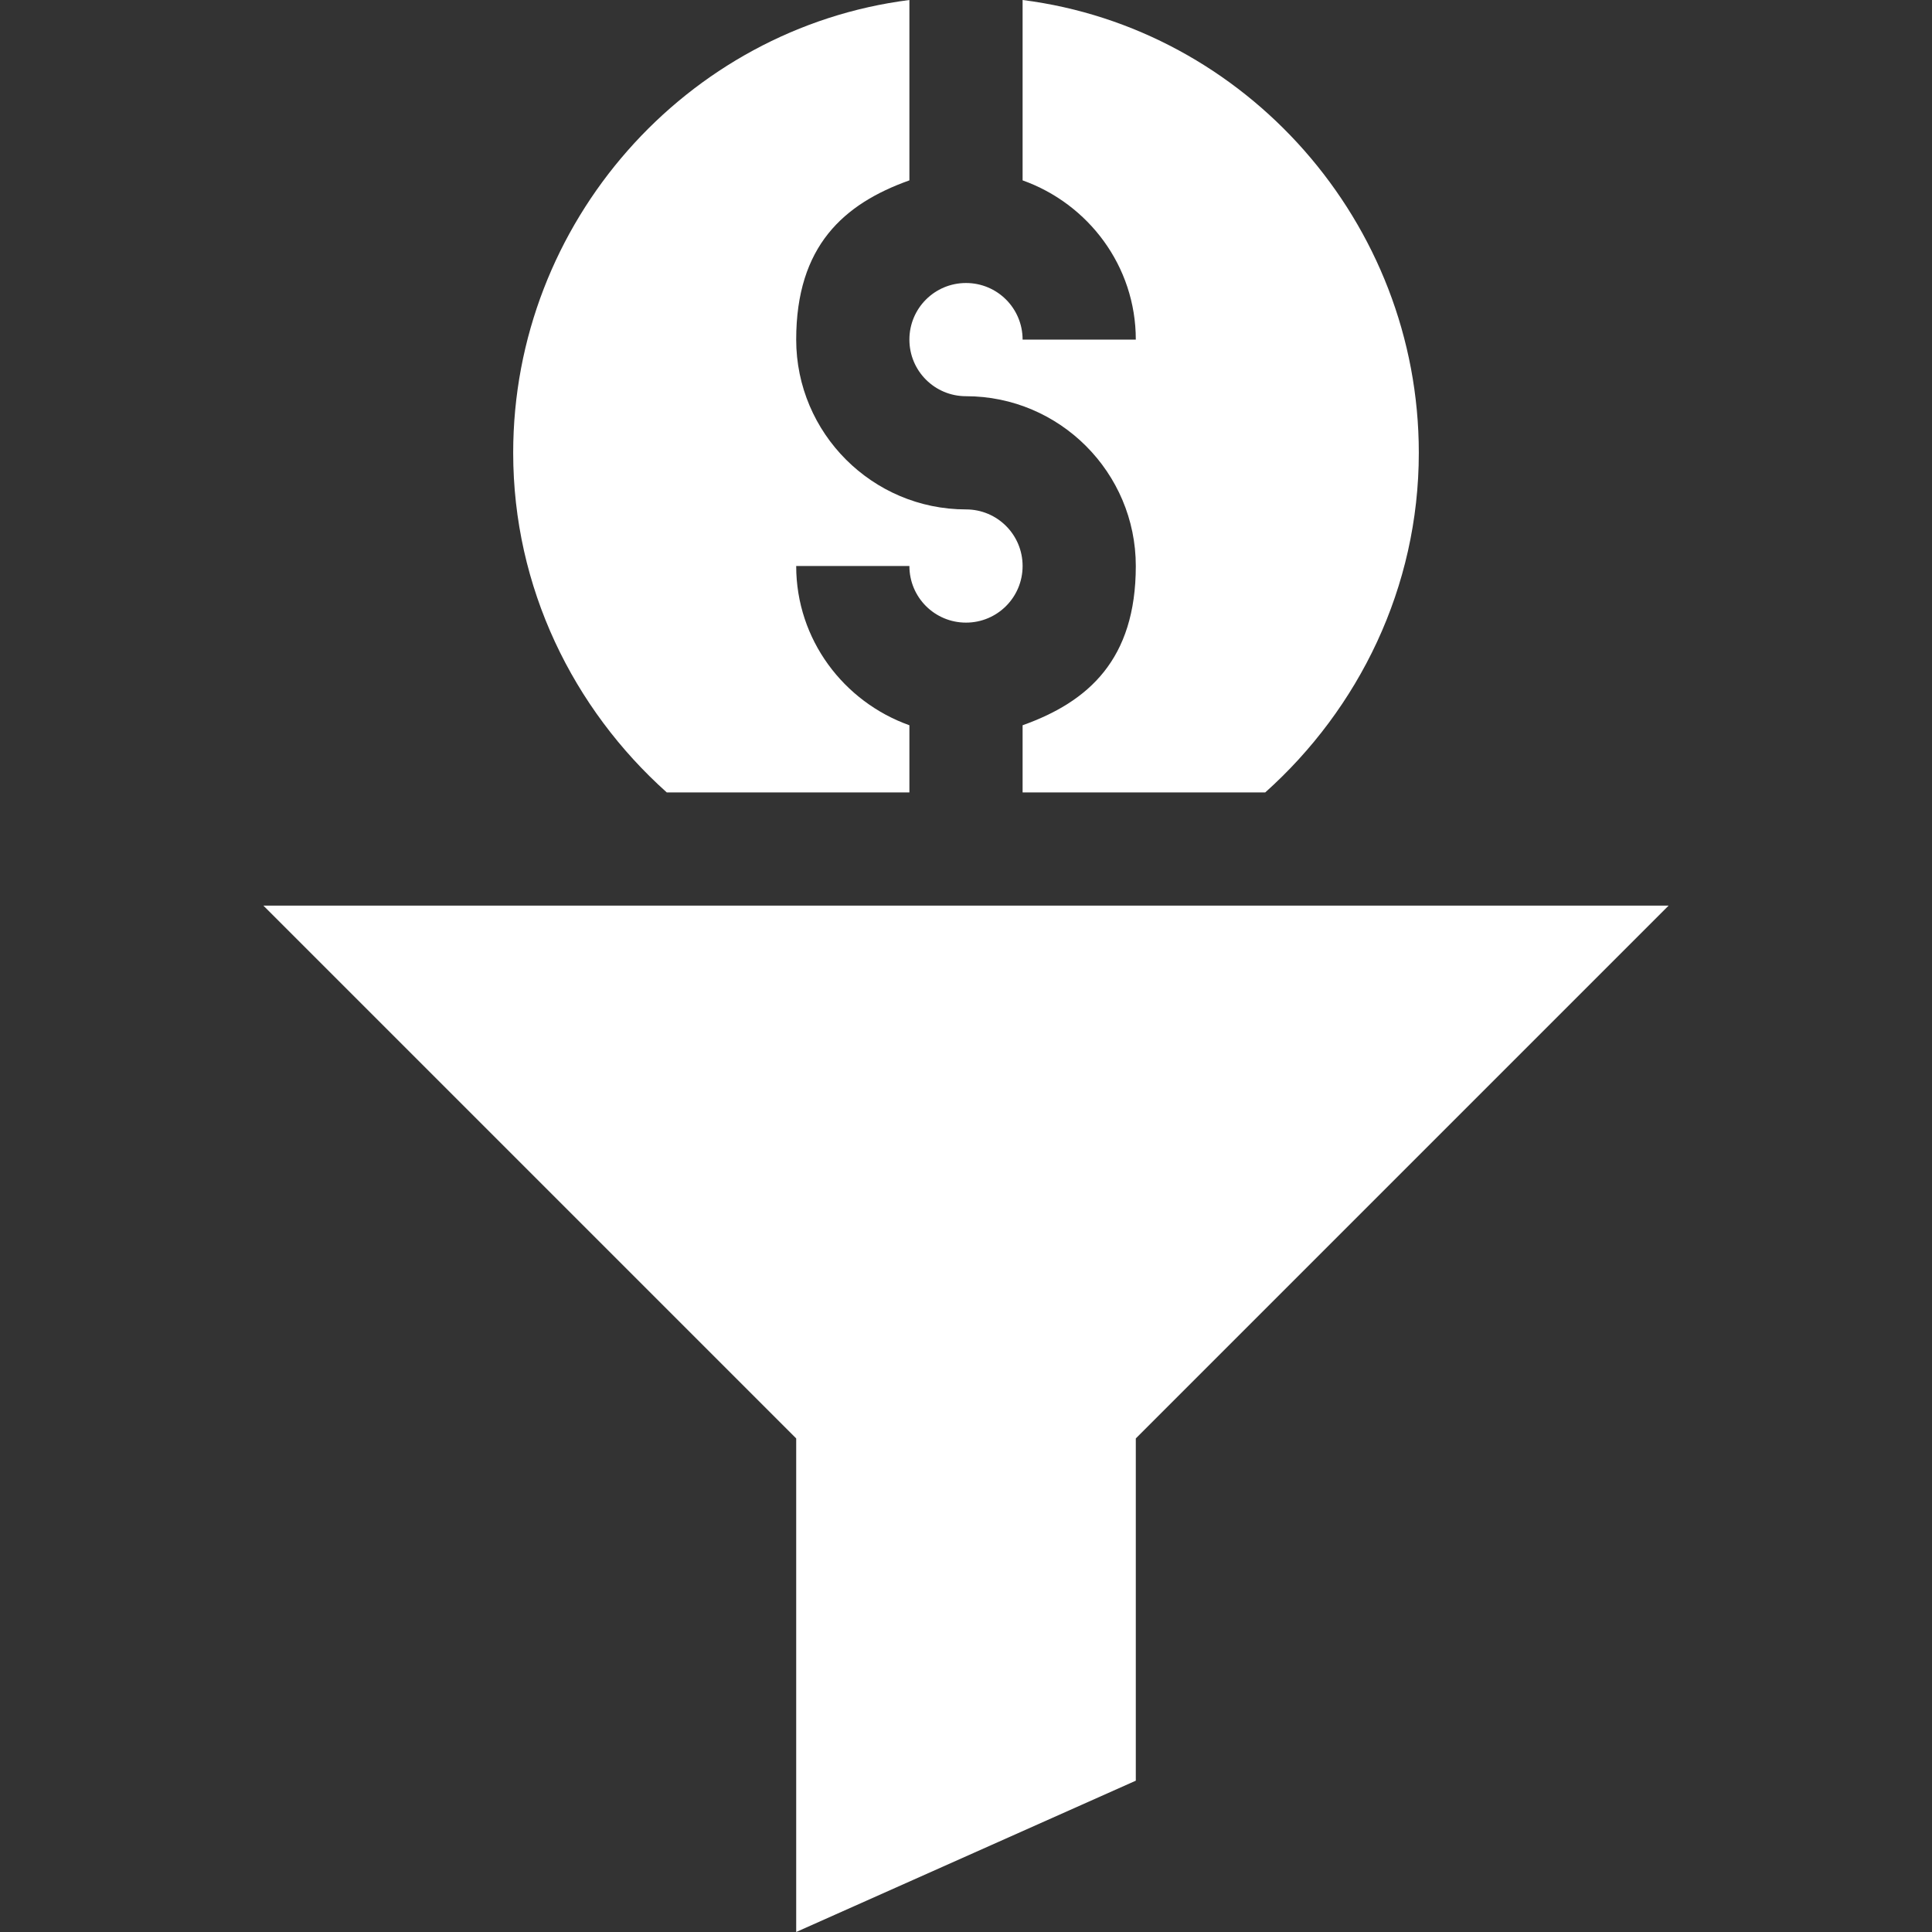
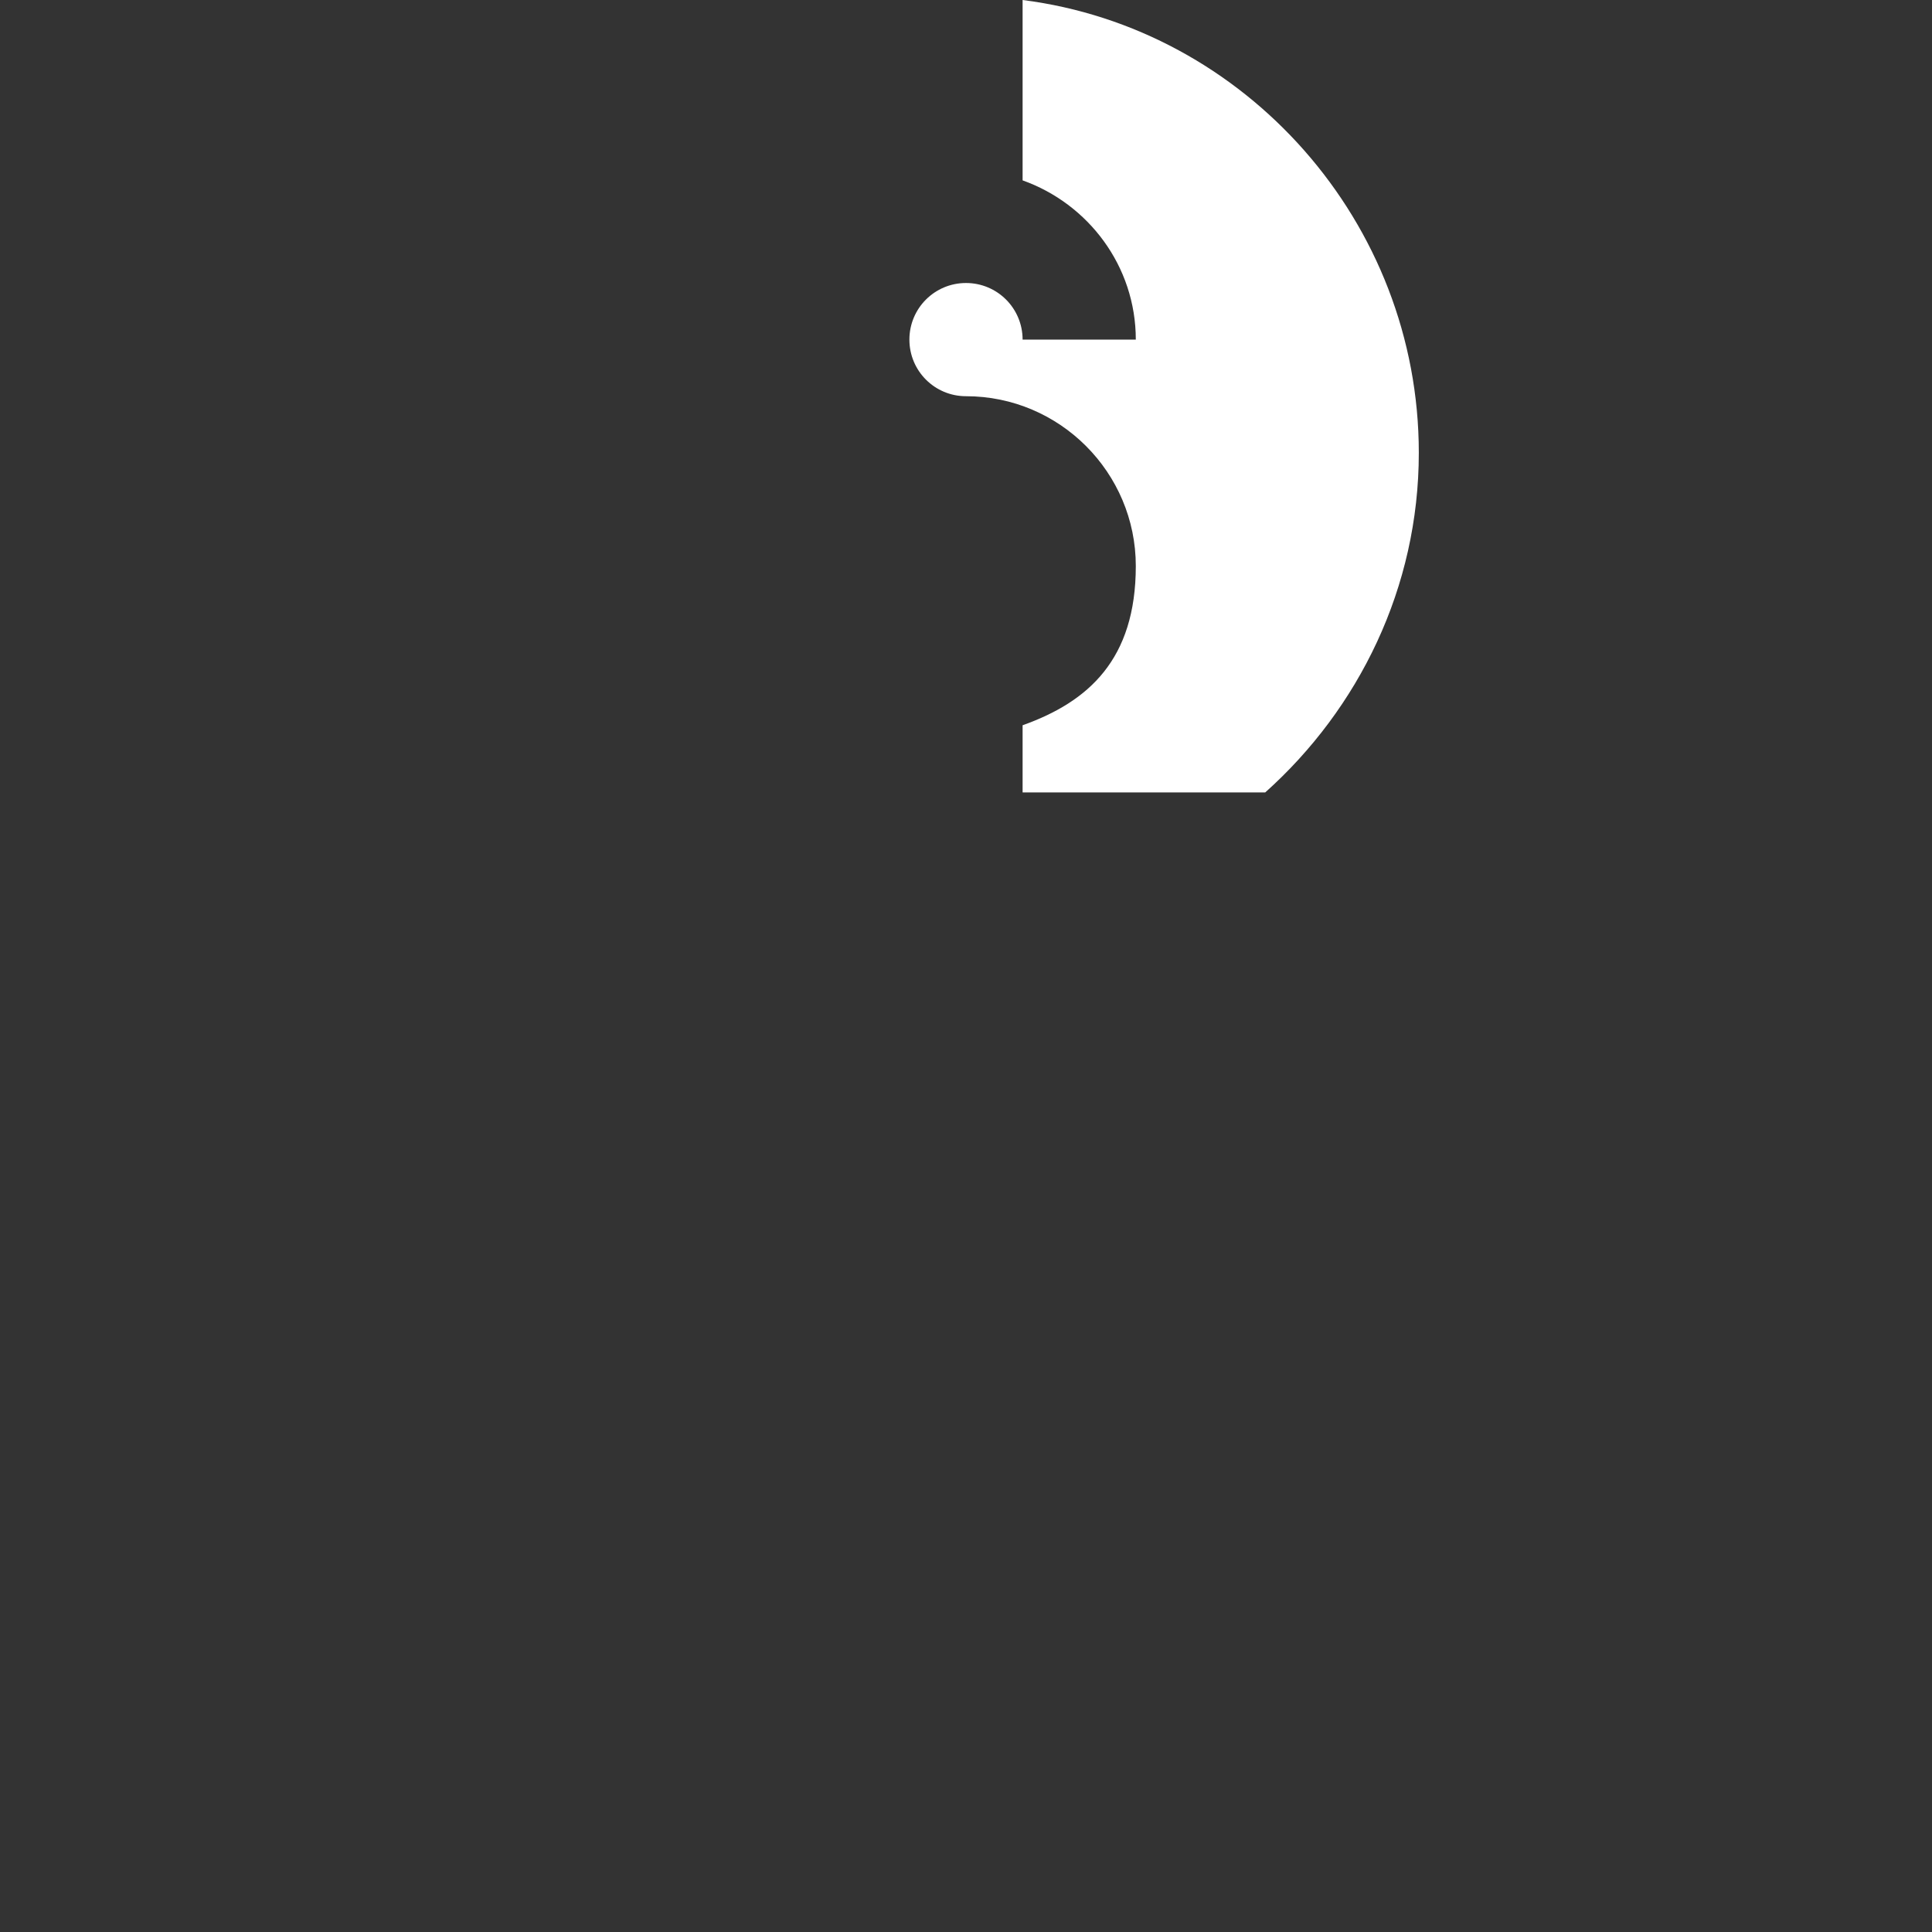
<svg xmlns="http://www.w3.org/2000/svg" id="Capa_1" version="1.1" viewBox="0 0 512 512">
  <rect x="0" y="0" width="512" height="512" fill="#333333" stroke="none" />
  <defs>
    <style>
      .st0 {
        fill: #fff;
      }
    </style>
  </defs>
-   <path class="st0" d="M211,381.2v130.8l90-40.1v-90.7l141.2-141.2H69.8l141.2,141.2Z" />
  <path class="st0" d="M256,75c-8.3,0-15,6.7-15,15s6.7,15,15,15c24.8,0,45,20.2,45,45s-12.6,36-30,42.2v17.8h64.3c24.8-22.2,40.7-54.3,40.7-90C376,58.9,330.1,7.5,271,0v47.8c17.4,6.2,30,22.7,30,42.2h-30c0-8.3-6.7-15-15-15Z" />
-   <path class="st0" d="M136,120c0,35.7,15.9,67.8,40.7,90h64.3v-17.8c-17.4-6.2-30-22.7-30-42.2h30c0,8.3,6.7,15,15,15s15-6.7,15-15-6.7-15-15-15c-24.8,0-45-20.2-45-45s12.6-36,30-42.2V0c-59.1,7.5-105,58.9-105,120Z" />
</svg>